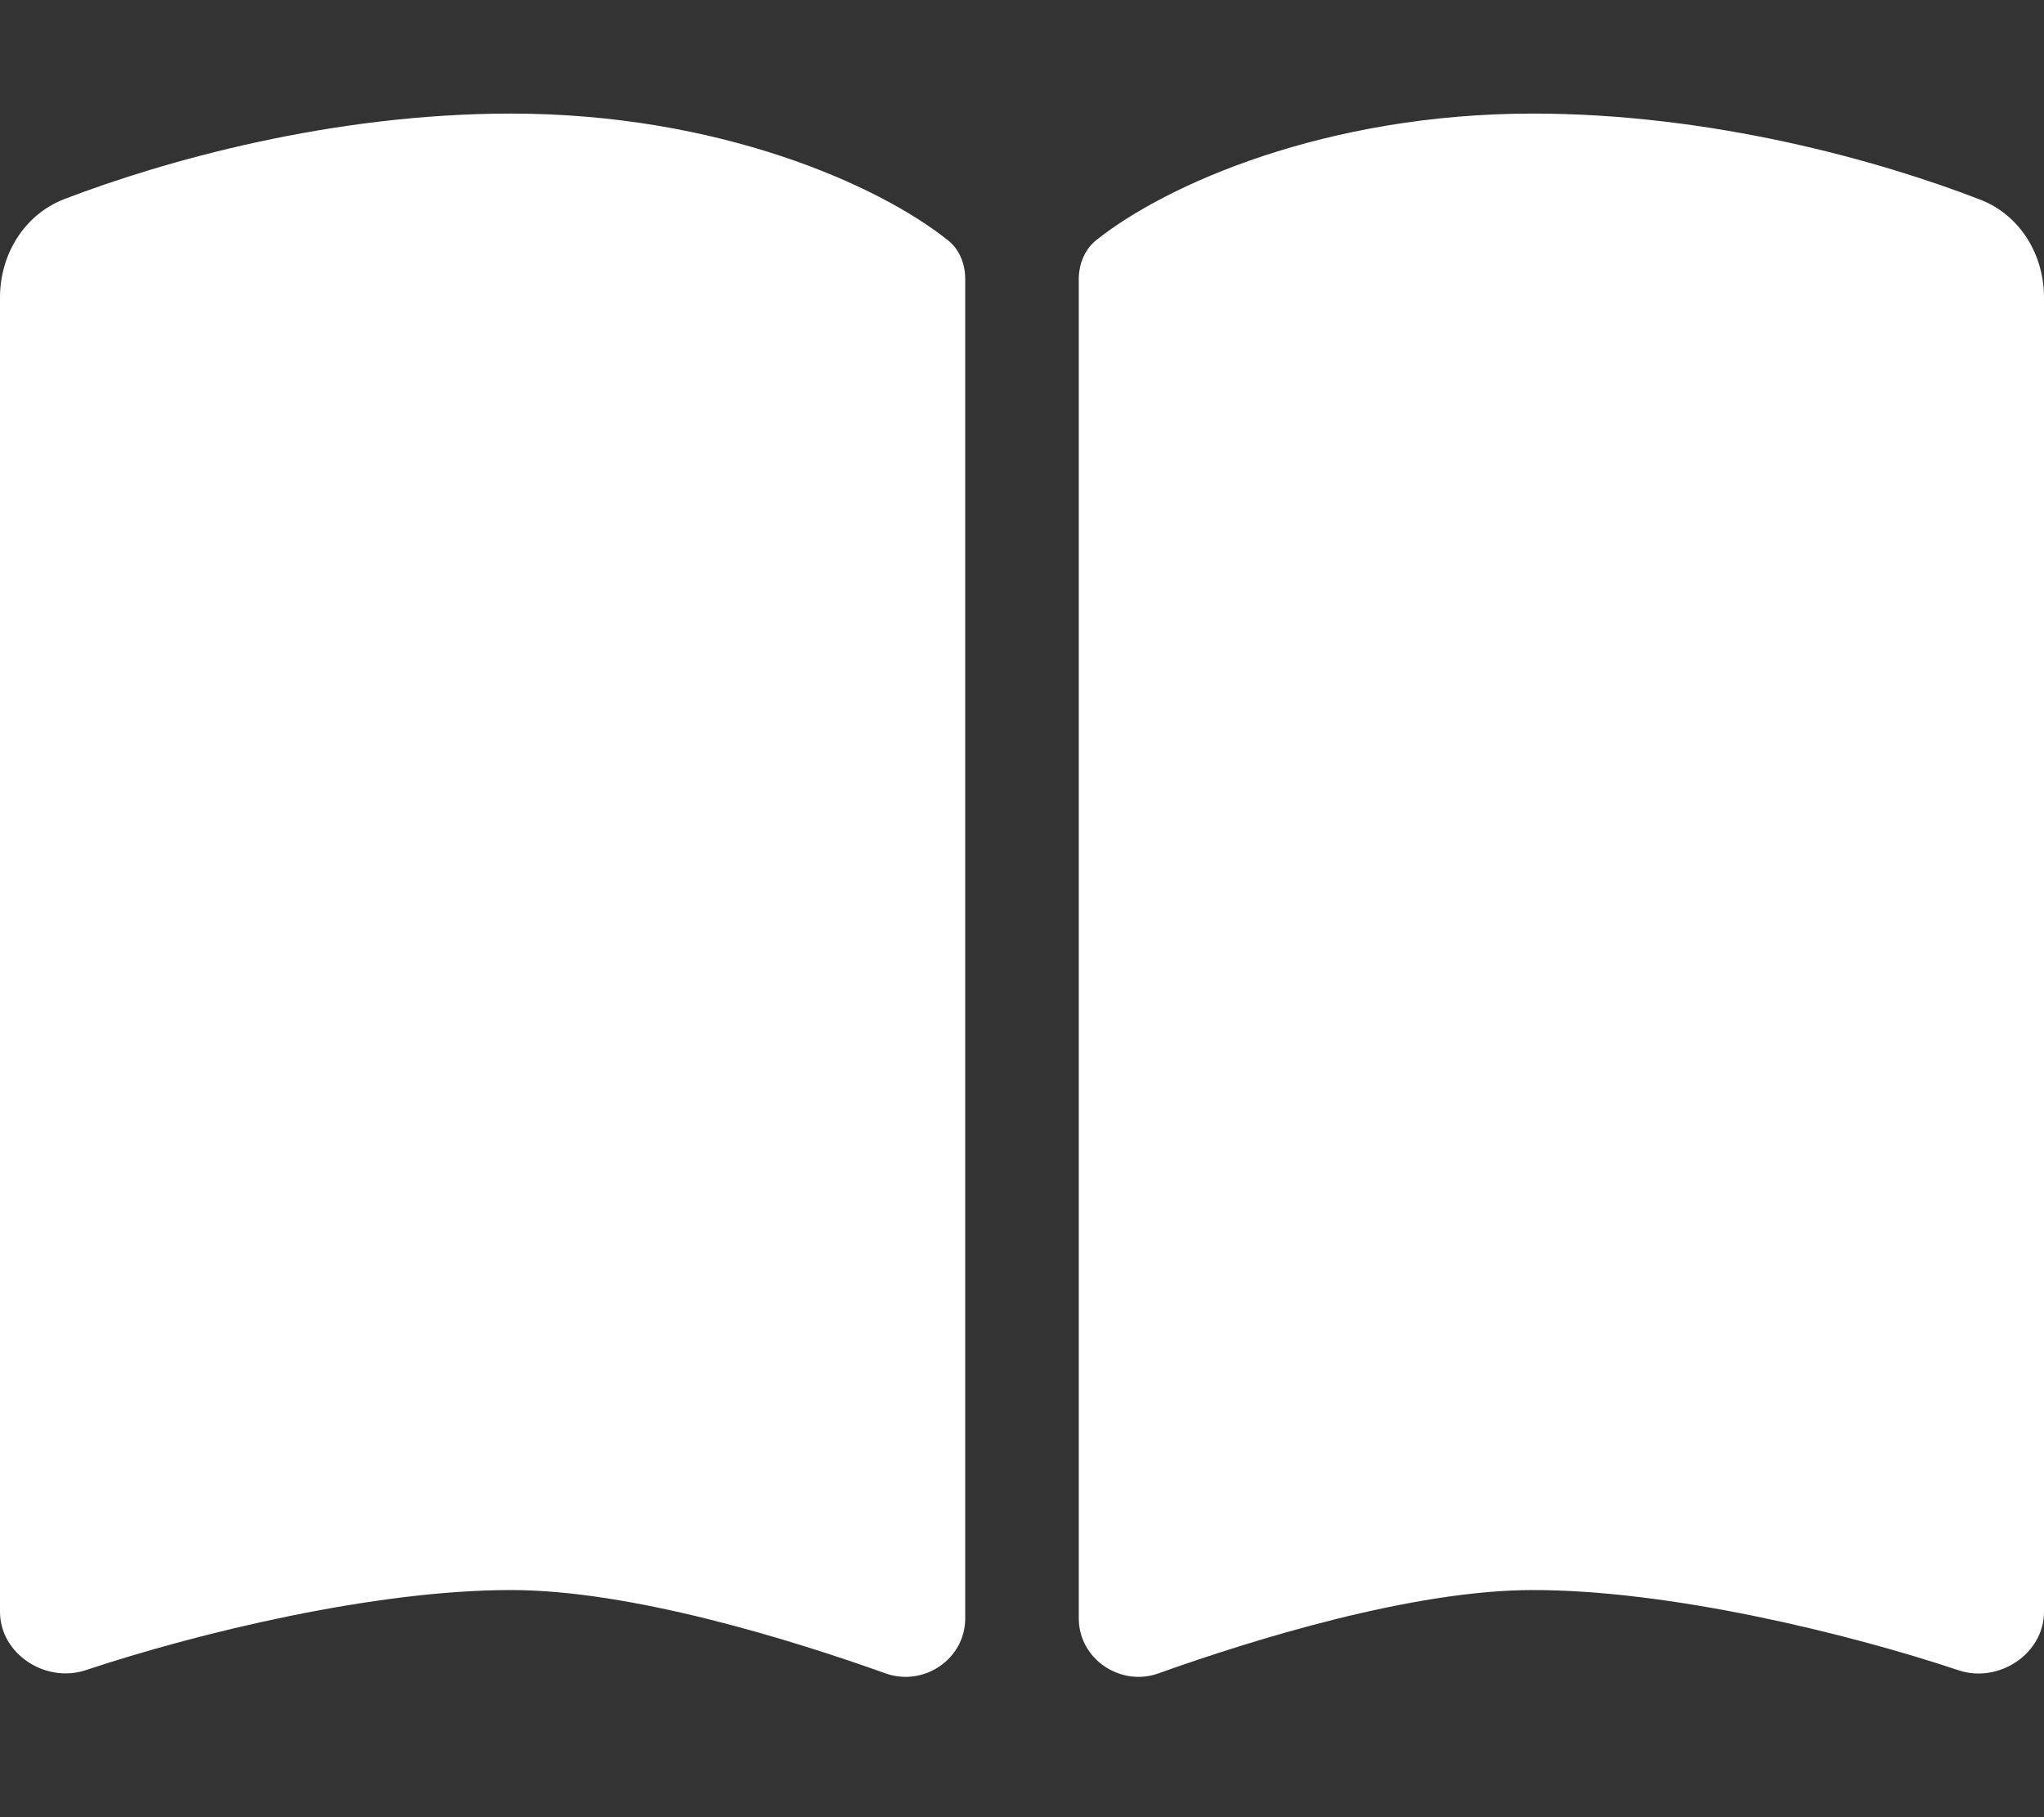
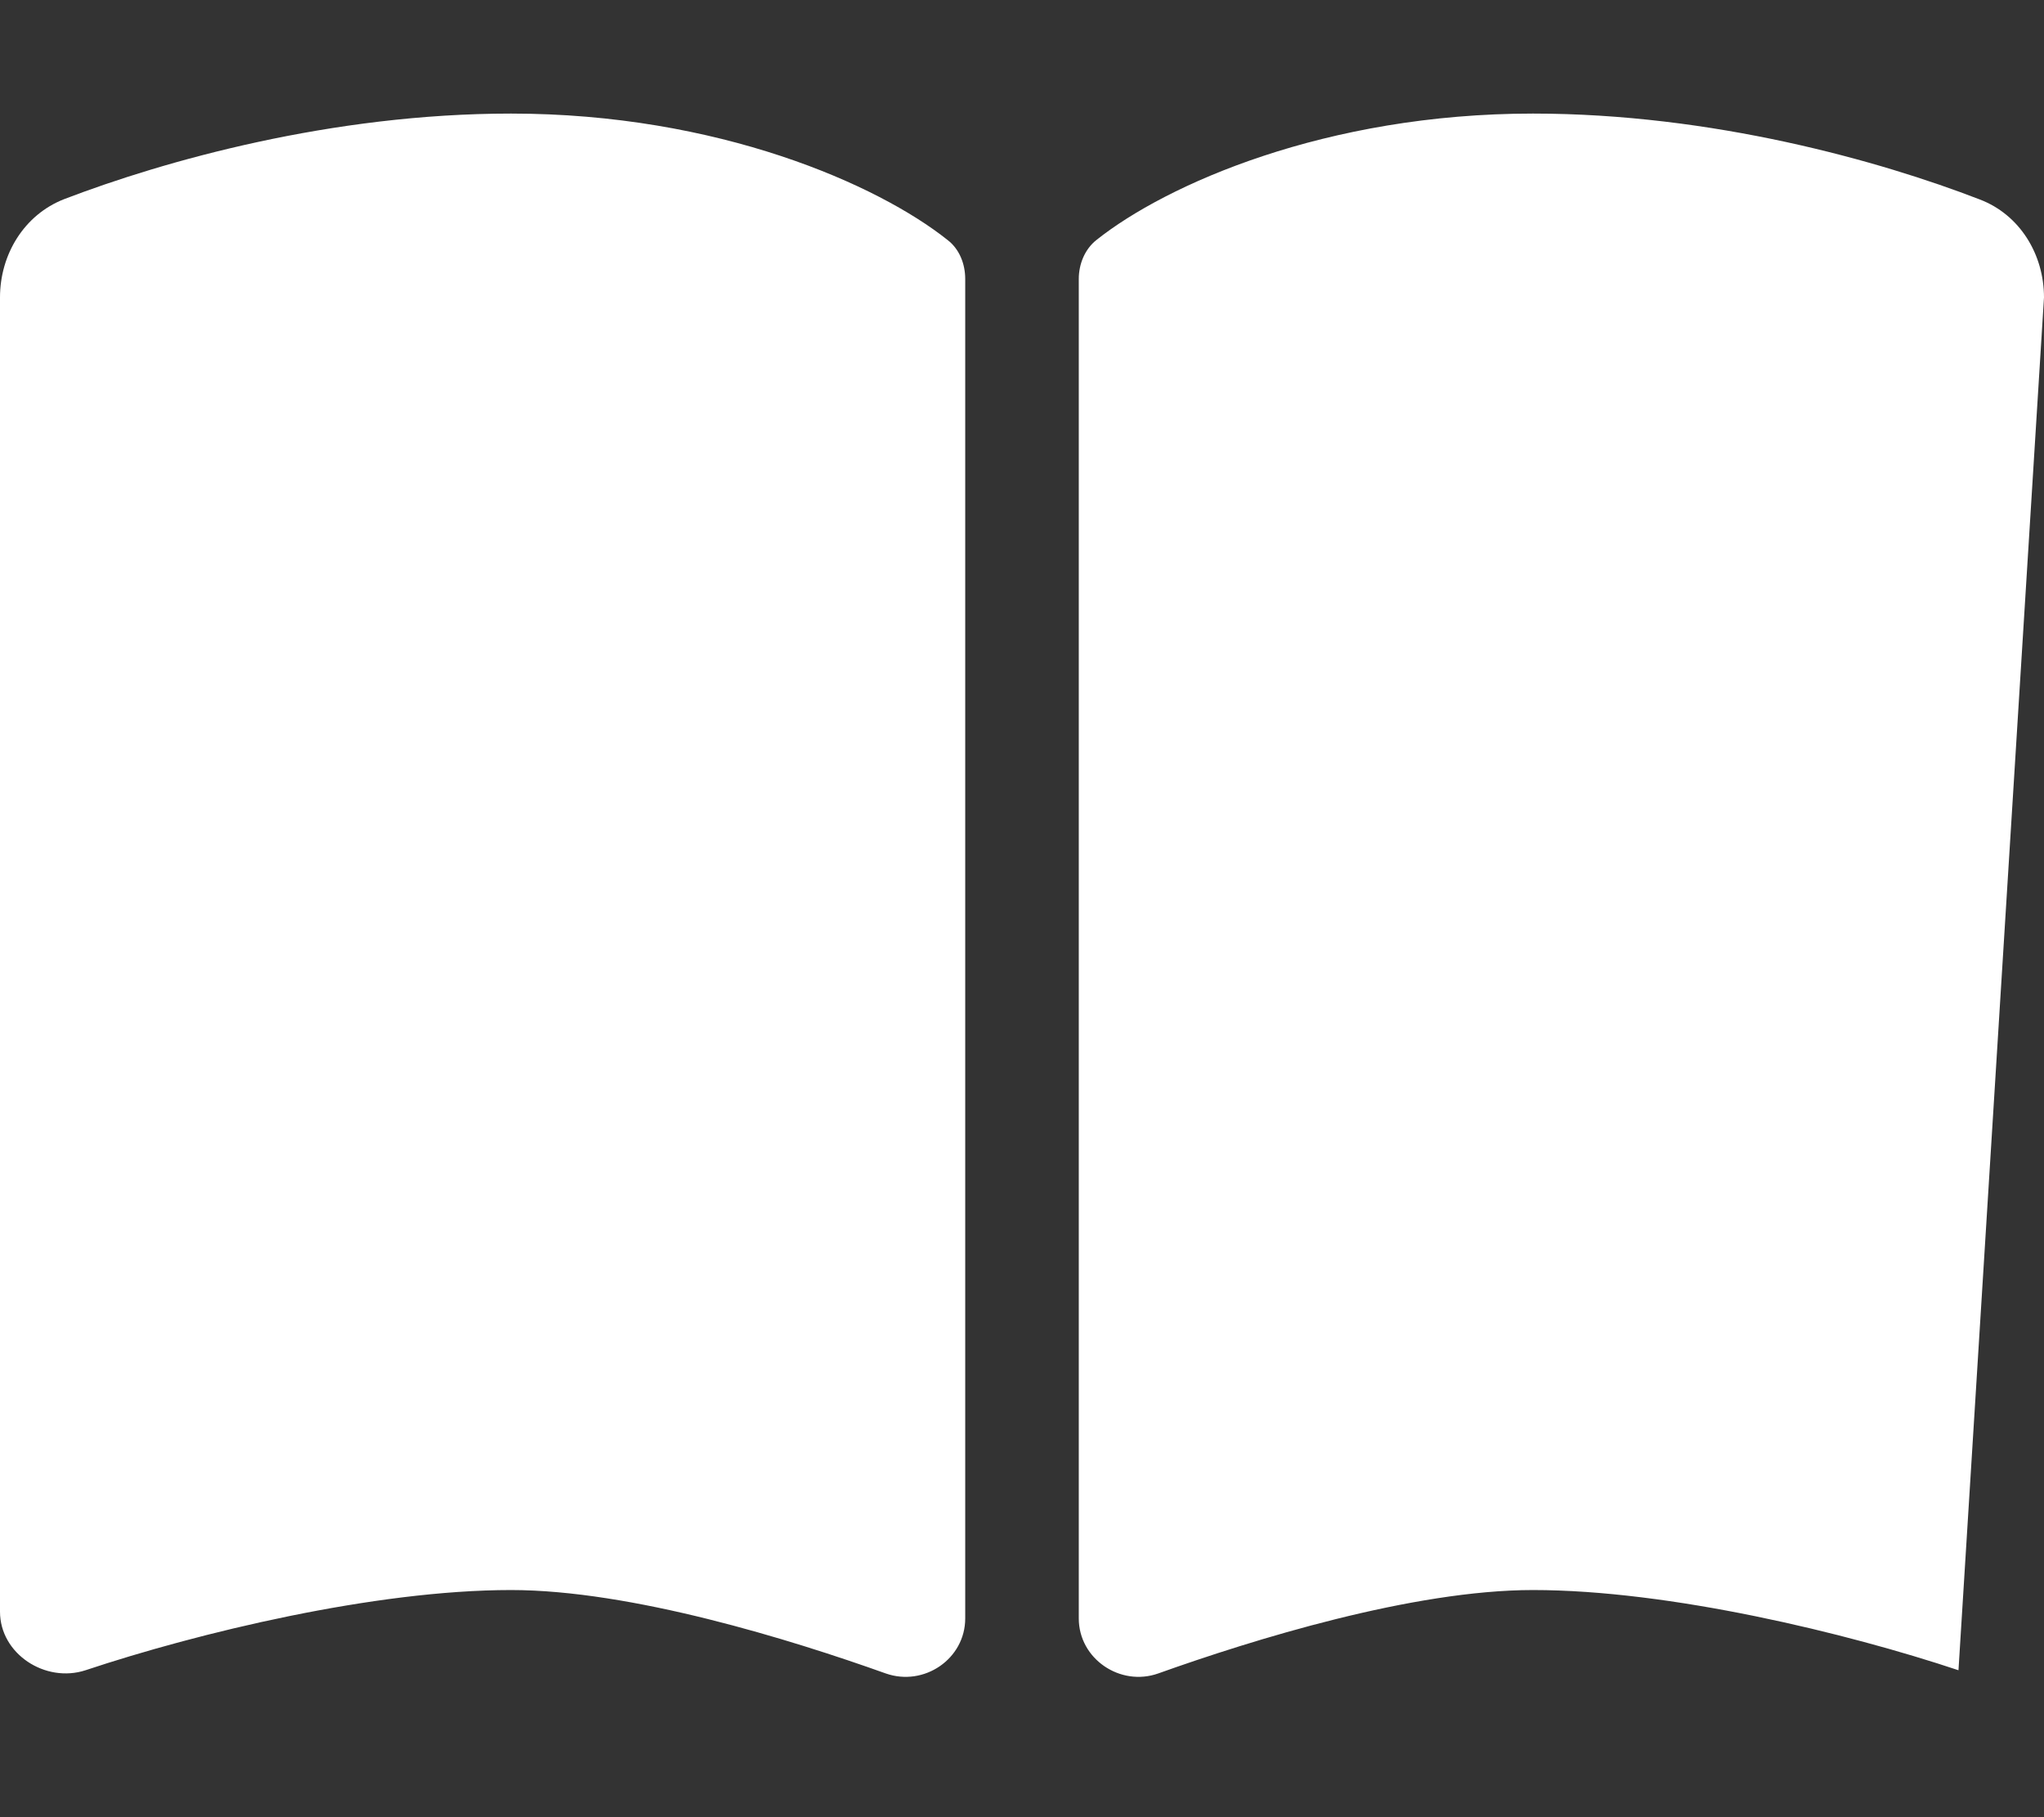
<svg xmlns="http://www.w3.org/2000/svg" width="100%" height="100%" viewBox="0 0 576 512" version="1.1" xml:space="preserve" style="fill-rule:evenodd;clip-rule:evenodd;stroke-linejoin:round;stroke-miterlimit:2;">
  <rect x="0" y="0" width="576" height="512" fill="#333333" stroke="none" />
-   <path d="M249.6,471.5C260.4,475.3 272,467.4 272,456L272,78.6C272,74.4 270.4,70.2 267,67.6C247.4,52 202.4,32 144,32C93.5,32 46.3,45.3 18.1,56.1C6.8,60.5 0,71.7 0,83.8L0,454.1C0,466 12.8,474.3 24.1,470.6C55.6,460.1 105.5,448 144,448C177.9,448 223,462 249.6,471.5ZM326.4,471.5C353,462 398.1,448 432,448C470.5,448 520.4,460.1 551.9,470.6C563.2,474.4 576,466 576,454.1L576,83.8C576,71.7 569.2,60.5 557.9,56.2C529.7,45.3 482.5,32 432,32C373.6,32 328.6,52 309,67.6C305.7,70.2 304,74.4 304,78.6L304,456C304,467.4 315.7,475.3 326.4,471.5Z" style="fill:white;fill-rule:nonzero;" />
+   <path d="M249.6,471.5C260.4,475.3 272,467.4 272,456L272,78.6C272,74.4 270.4,70.2 267,67.6C247.4,52 202.4,32 144,32C93.5,32 46.3,45.3 18.1,56.1C6.8,60.5 0,71.7 0,83.8L0,454.1C0,466 12.8,474.3 24.1,470.6C55.6,460.1 105.5,448 144,448C177.9,448 223,462 249.6,471.5ZM326.4,471.5C353,462 398.1,448 432,448C470.5,448 520.4,460.1 551.9,470.6L576,83.8C576,71.7 569.2,60.5 557.9,56.2C529.7,45.3 482.5,32 432,32C373.6,32 328.6,52 309,67.6C305.7,70.2 304,74.4 304,78.6L304,456C304,467.4 315.7,475.3 326.4,471.5Z" style="fill:white;fill-rule:nonzero;" />
</svg>